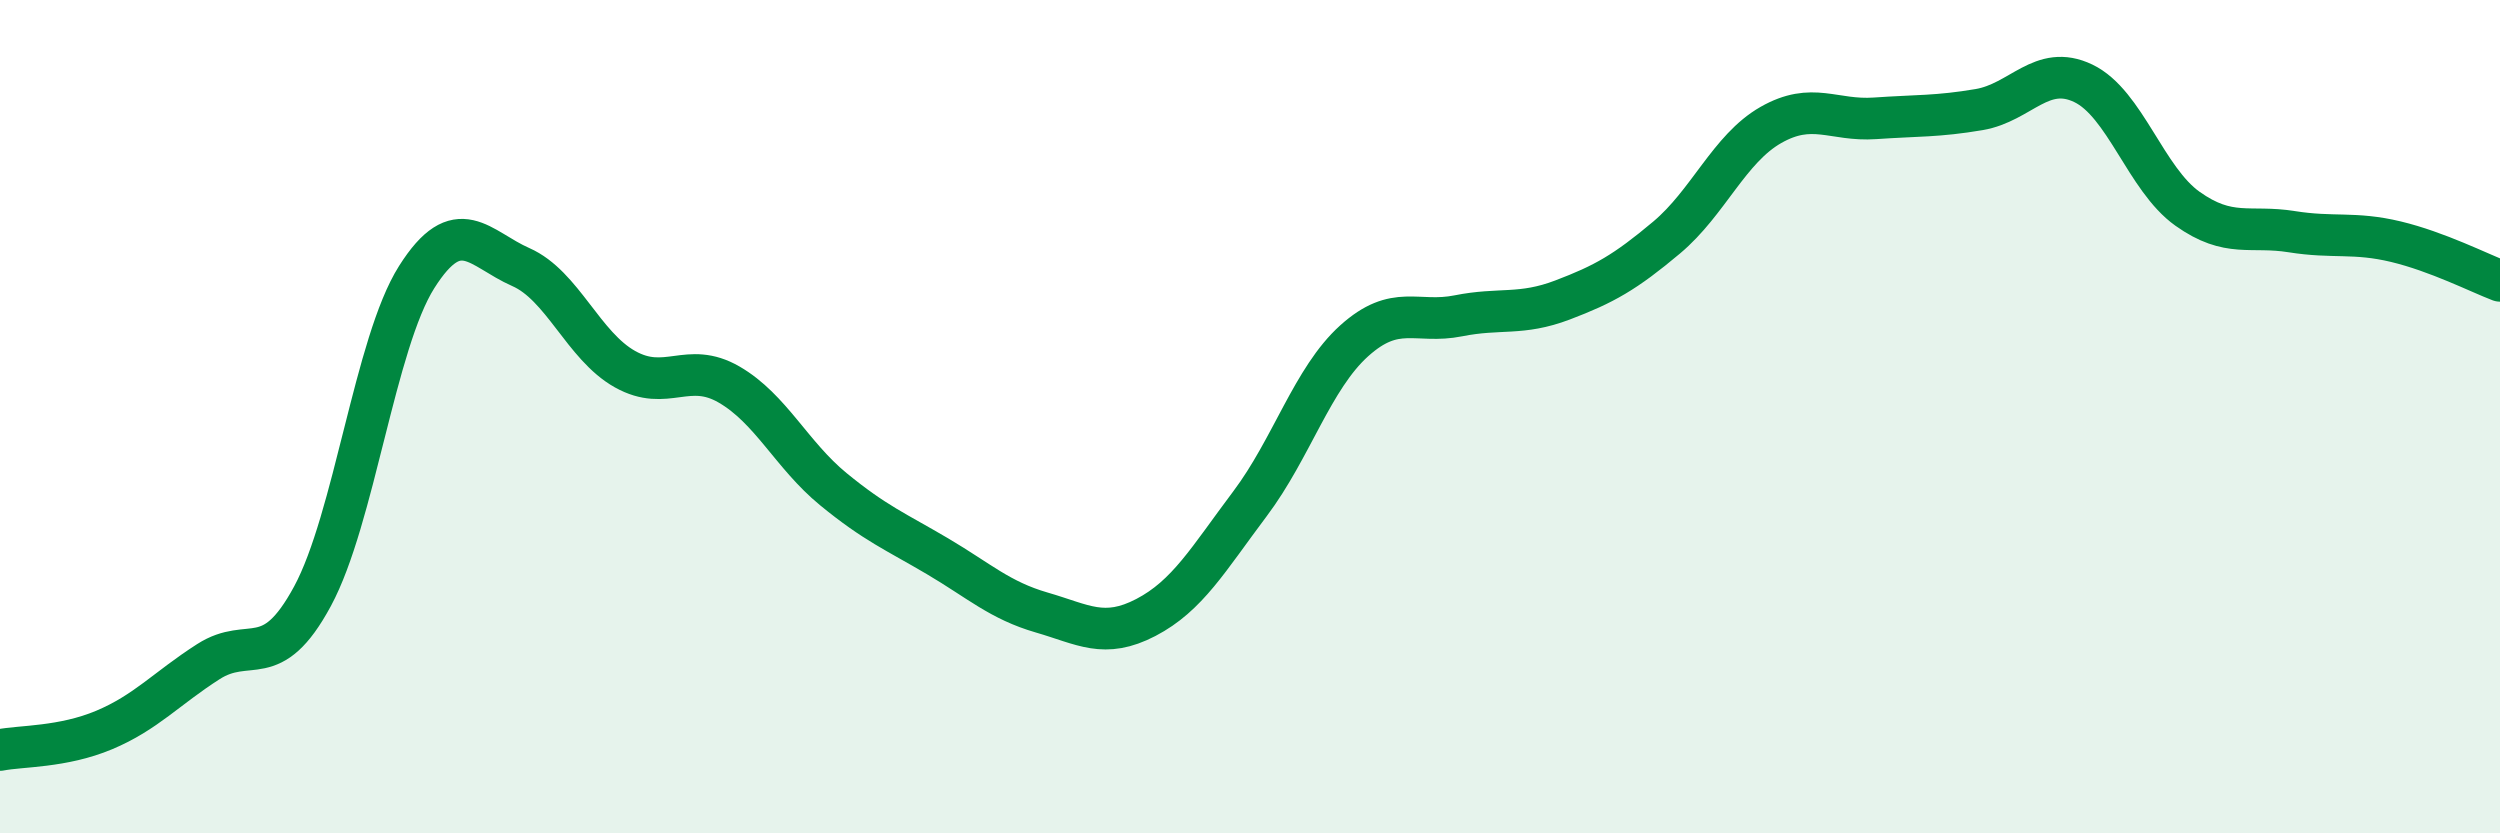
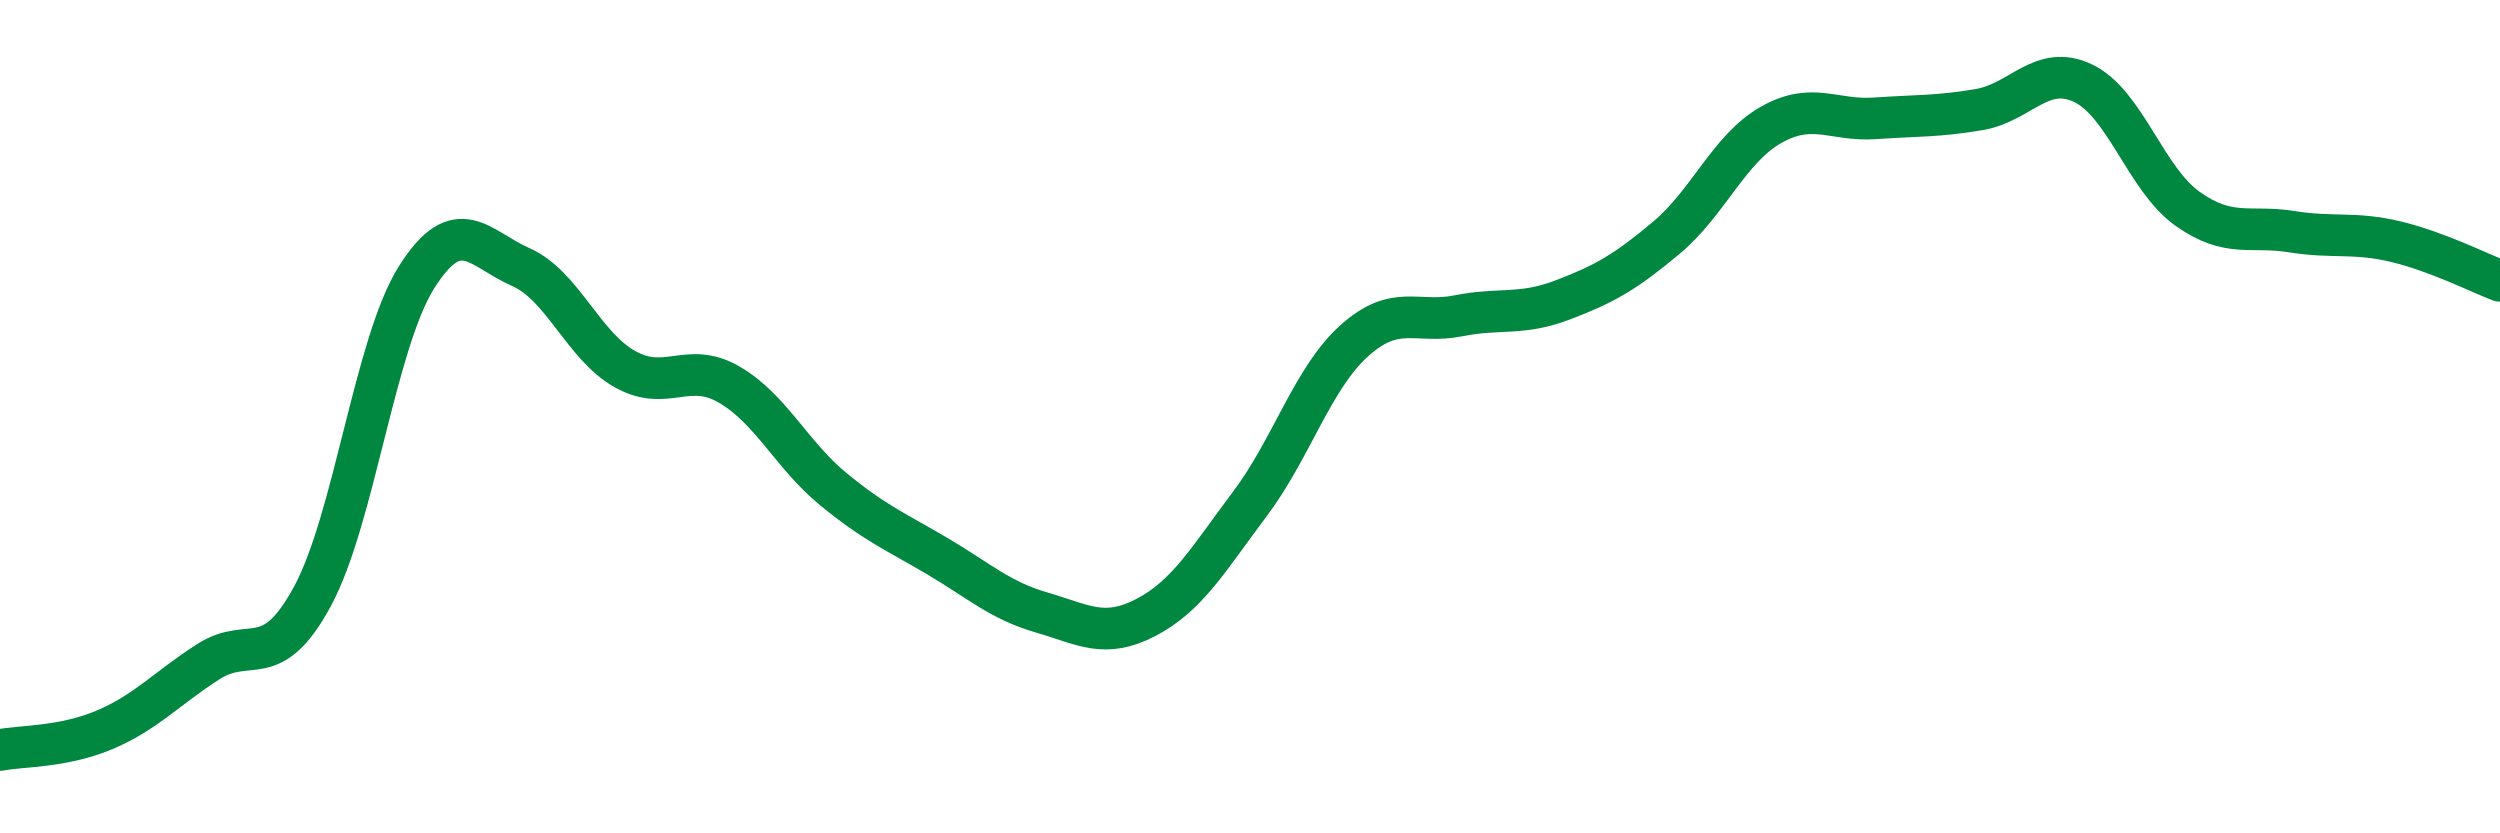
<svg xmlns="http://www.w3.org/2000/svg" width="60" height="20" viewBox="0 0 60 20">
-   <path d="M 0,18 C 0.5,17.9 1.5,17.94 2.5,17.52 C 3.5,17.1 4,16.52 5,15.88 C 6,15.24 6.5,16.16 7.5,14.31 C 8.5,12.46 9,8.23 10,6.65 C 11,5.07 11.5,5.97 12.5,6.41 C 13.5,6.85 14,8.3 15,8.86 C 16,9.42 16.5,8.65 17.5,9.23 C 18.5,9.81 19,10.92 20,11.74 C 21,12.56 21.5,12.76 22.5,13.35 C 23.5,13.94 24,14.41 25,14.7 C 26,14.99 26.5,15.34 27.5,14.82 C 28.5,14.3 29,13.42 30,12.09 C 31,10.76 31.5,9.08 32.5,8.18 C 33.5,7.28 34,7.78 35,7.58 C 36,7.38 36.5,7.58 37.5,7.2 C 38.5,6.82 39,6.54 40,5.7 C 41,4.86 41.5,3.57 42.5,3 C 43.5,2.43 44,2.91 45,2.84 C 46,2.77 46.5,2.8 47.5,2.63 C 48.5,2.46 49,1.52 50,2 C 51,2.48 51.5,4.3 52.5,5.01 C 53.5,5.72 54,5.4 55,5.56 C 56,5.72 56.5,5.56 57.5,5.8 C 58.5,6.04 59.5,6.55 60,6.74L60 20L0 20Z" fill="#008740" opacity="0.1" stroke-linecap="round" stroke-linejoin="round" />
  <path d="M 0,18 C 0.5,17.9 1.5,17.94 2.5,17.52 C 3.5,17.1 4,16.52 5,15.88 C 6,15.24 6.5,16.16 7.5,14.31 C 8.5,12.46 9,8.23 10,6.65 C 11,5.07 11.5,5.97 12.5,6.41 C 13.5,6.85 14,8.3 15,8.86 C 16,9.42 16.5,8.65 17.5,9.23 C 18.5,9.81 19,10.92 20,11.74 C 21,12.56 21.5,12.76 22.5,13.35 C 23.5,13.94 24,14.41 25,14.7 C 26,14.99 26.5,15.34 27.5,14.82 C 28.5,14.3 29,13.42 30,12.09 C 31,10.76 31.5,9.08 32.5,8.18 C 33.5,7.28 34,7.78 35,7.58 C 36,7.38 36.5,7.58 37.5,7.2 C 38.5,6.82 39,6.54 40,5.7 C 41,4.86 41.5,3.57 42.5,3 C 43.5,2.43 44,2.91 45,2.84 C 46,2.77 46.5,2.8 47.5,2.63 C 48.5,2.46 49,1.52 50,2 C 51,2.48 51.5,4.3 52.5,5.01 C 53.5,5.72 54,5.4 55,5.56 C 56,5.72 56.5,5.56 57.5,5.8 C 58.5,6.04 59.5,6.55 60,6.74" stroke="#008740" stroke-width="1" fill="none" stroke-linecap="round" stroke-linejoin="round" />
</svg>